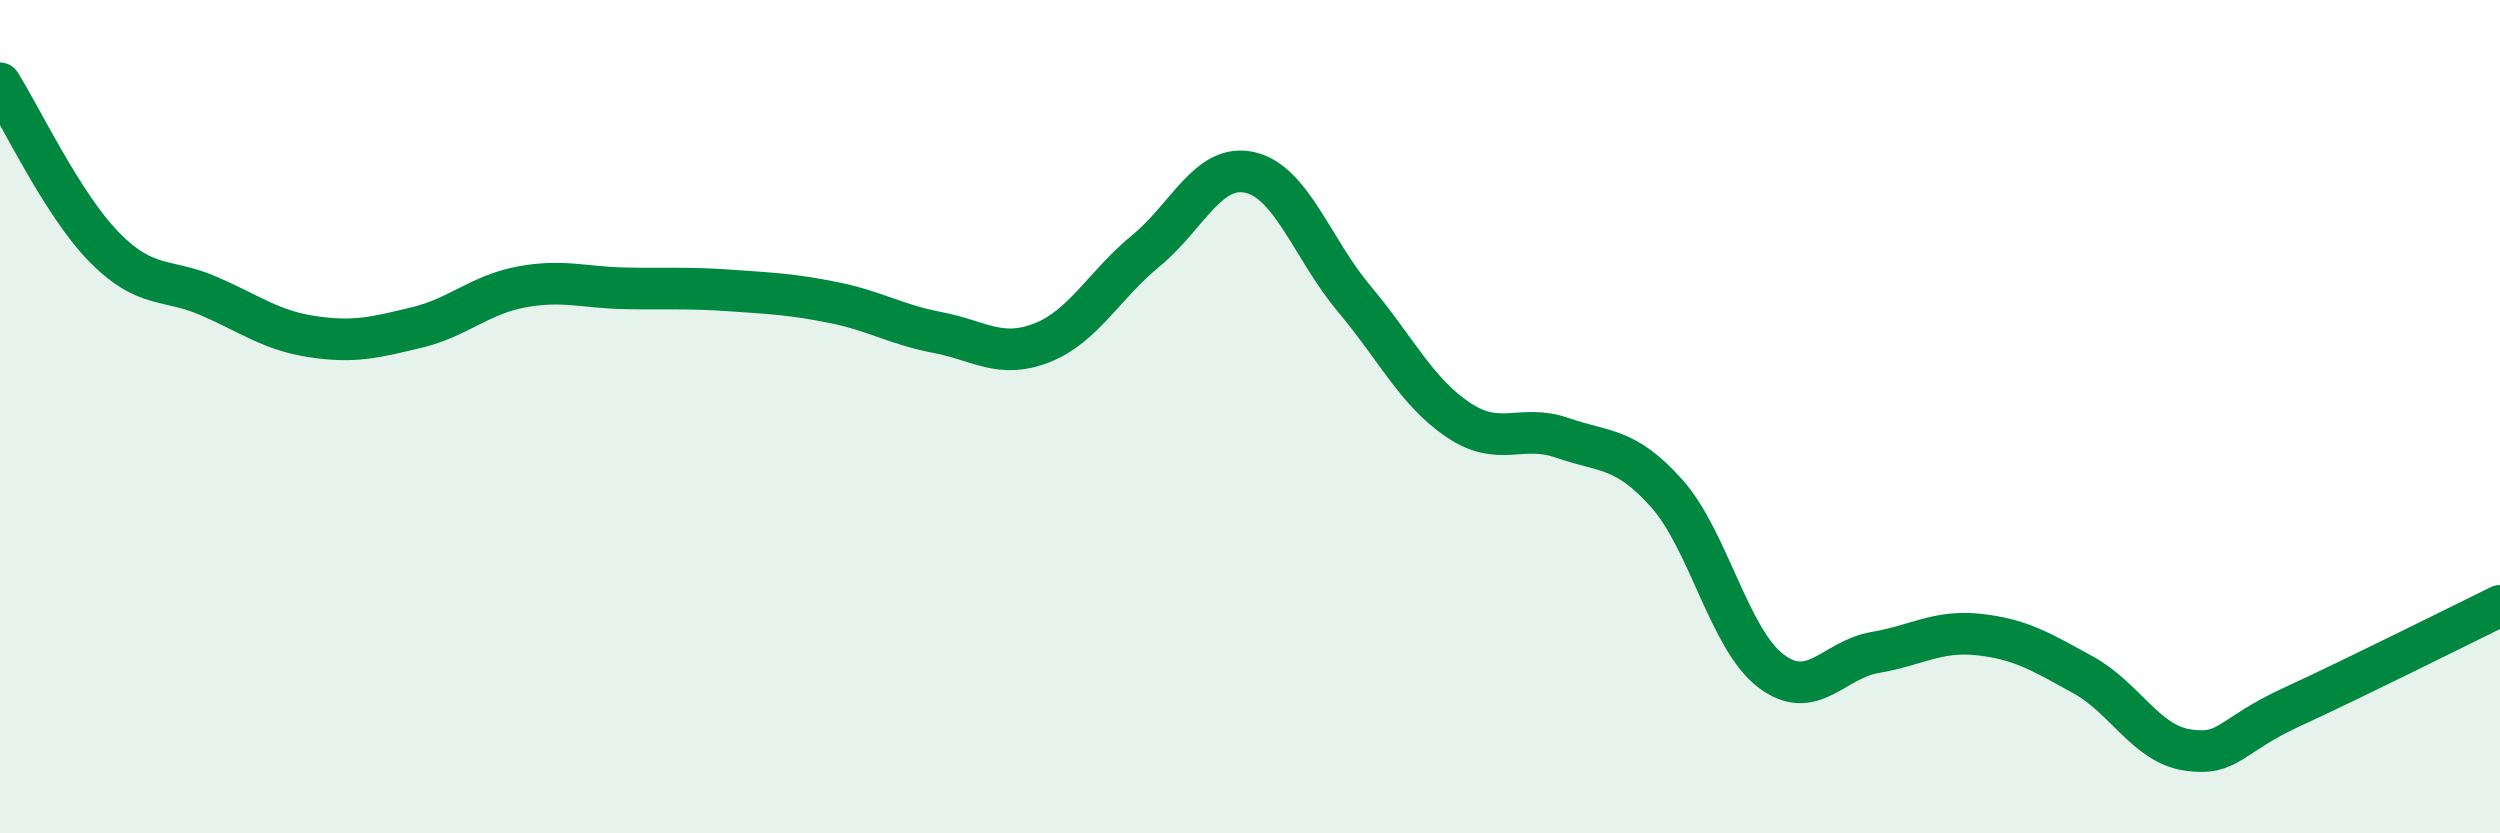
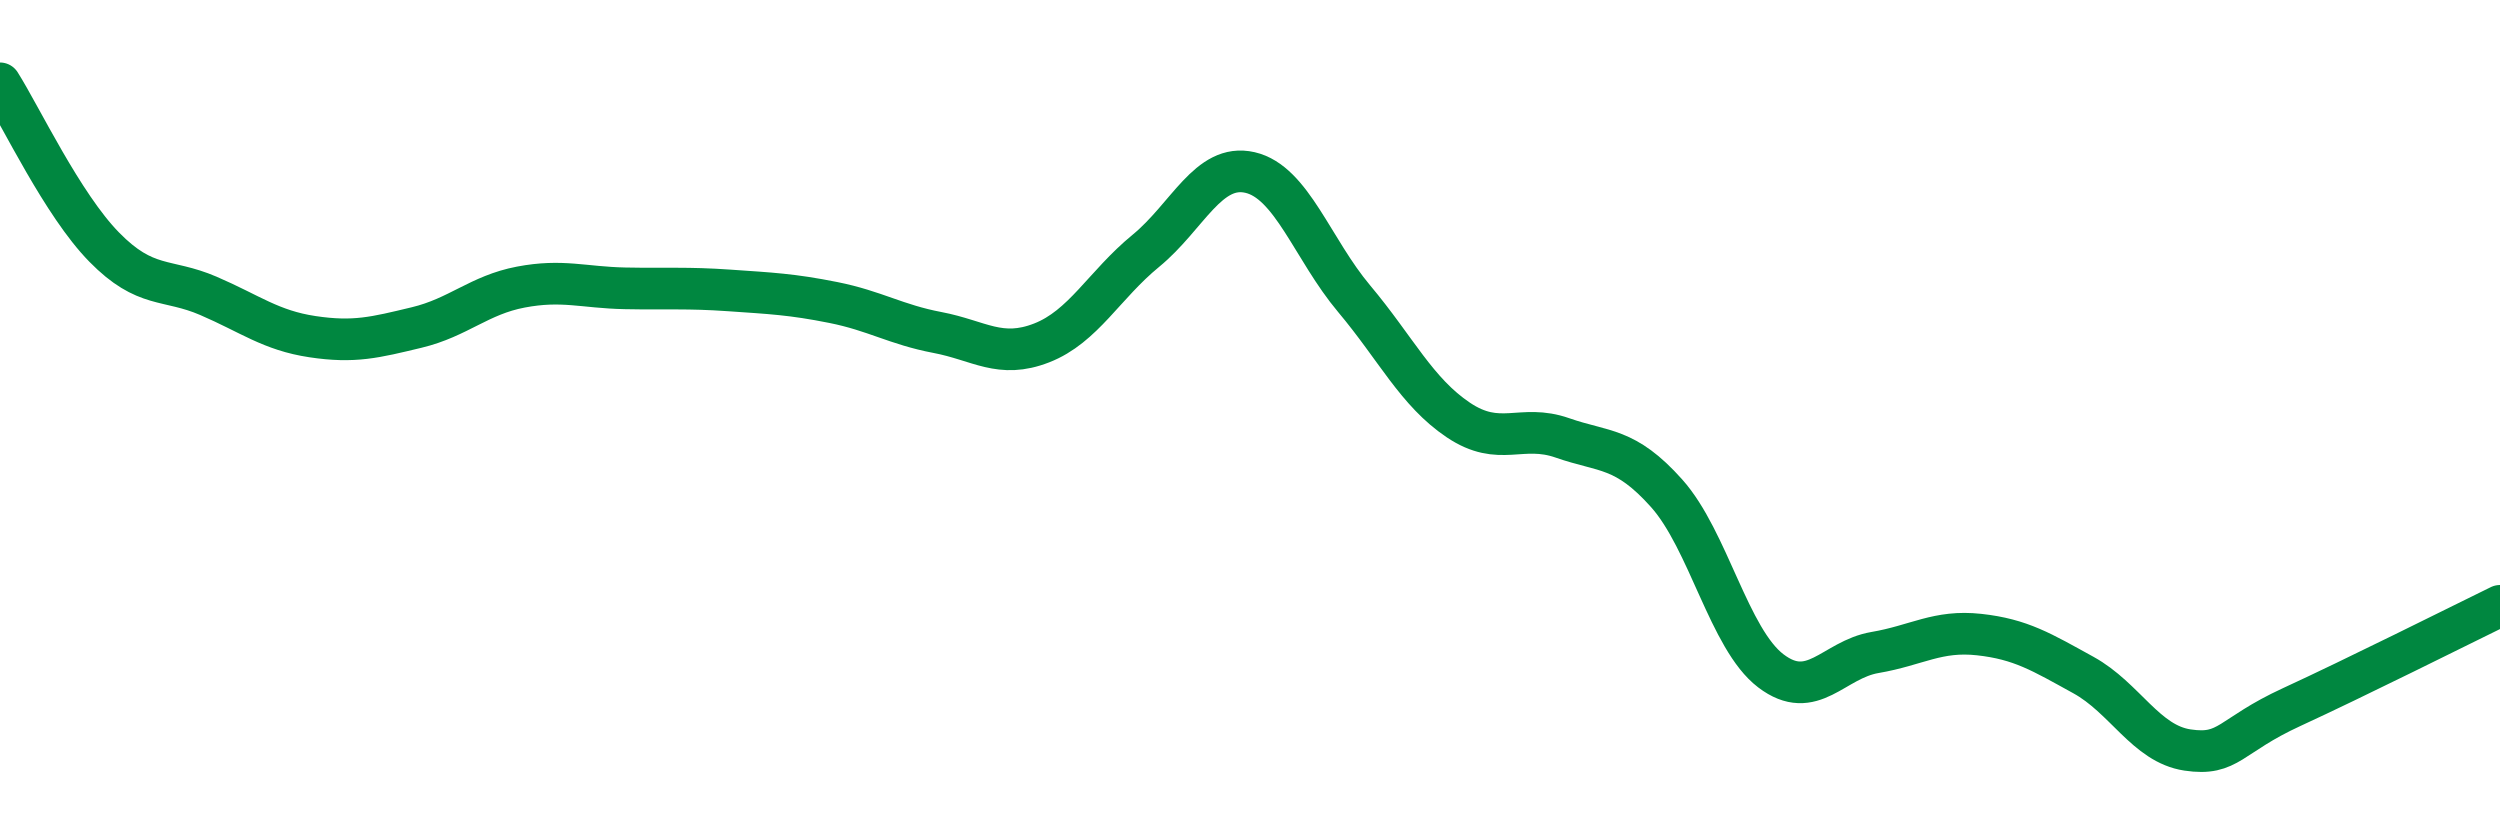
<svg xmlns="http://www.w3.org/2000/svg" width="60" height="20" viewBox="0 0 60 20">
-   <path d="M 0,2 C 0.5,2.79 1.5,4.91 2.5,5.93 C 3.5,6.95 4,6.67 5,7.1 C 6,7.53 6.5,7.93 7.5,8.08 C 8.5,8.23 9,8.1 10,7.86 C 11,7.62 11.5,7.08 12.5,6.89 C 13.5,6.7 14,6.9 15,6.92 C 16,6.94 16.5,6.9 17.5,6.97 C 18.5,7.04 19,7.06 20,7.26 C 21,7.46 21.5,7.79 22.5,7.98 C 23.5,8.17 24,8.62 25,8.23 C 26,7.84 26.5,6.84 27.5,6.02 C 28.5,5.2 29,3.91 30,4.14 C 31,4.37 31.5,5.98 32.5,7.17 C 33.5,8.36 34,9.41 35,10.08 C 36,10.75 36.5,10.16 37.5,10.51 C 38.5,10.86 39,10.72 40,11.84 C 41,12.96 41.5,15.34 42.5,16.1 C 43.5,16.86 44,15.83 45,15.66 C 46,15.49 46.5,15.12 47.5,15.23 C 48.5,15.34 49,15.65 50,16.2 C 51,16.75 51.5,17.85 52.5,18 C 53.5,18.15 53.5,17.66 55,16.97 C 56.5,16.28 59,15.03 60,14.54L60 20L0 20Z" fill="#008740" opacity="0.1" stroke-linecap="round" stroke-linejoin="round" />
  <path d="M 0,2 C 0.5,2.79 1.5,4.91 2.5,5.93 C 3.5,6.95 4,6.67 5,7.1 C 6,7.53 6.5,7.93 7.5,8.08 C 8.5,8.23 9,8.1 10,7.86 C 11,7.62 11.5,7.08 12.5,6.89 C 13.5,6.7 14,6.9 15,6.92 C 16,6.94 16.5,6.9 17.5,6.97 C 18.5,7.04 19,7.06 20,7.26 C 21,7.46 21.5,7.79 22.5,7.98 C 23.5,8.17 24,8.62 25,8.23 C 26,7.84 26.5,6.84 27.5,6.02 C 28.5,5.2 29,3.91 30,4.14 C 31,4.37 31.5,5.98 32.5,7.17 C 33.5,8.36 34,9.41 35,10.08 C 36,10.75 36.5,10.16 37.5,10.51 C 38.5,10.86 39,10.72 40,11.84 C 41,12.96 41.5,15.34 42.5,16.1 C 43.5,16.86 44,15.83 45,15.66 C 46,15.49 46.5,15.12 47.5,15.23 C 48.5,15.34 49,15.65 50,16.2 C 51,16.75 51.5,17.85 52.5,18 C 53.5,18.15 53.5,17.66 55,16.97 C 56.5,16.28 59,15.03 60,14.54" stroke="#008740" stroke-width="1" fill="none" stroke-linecap="round" stroke-linejoin="round" />
</svg>